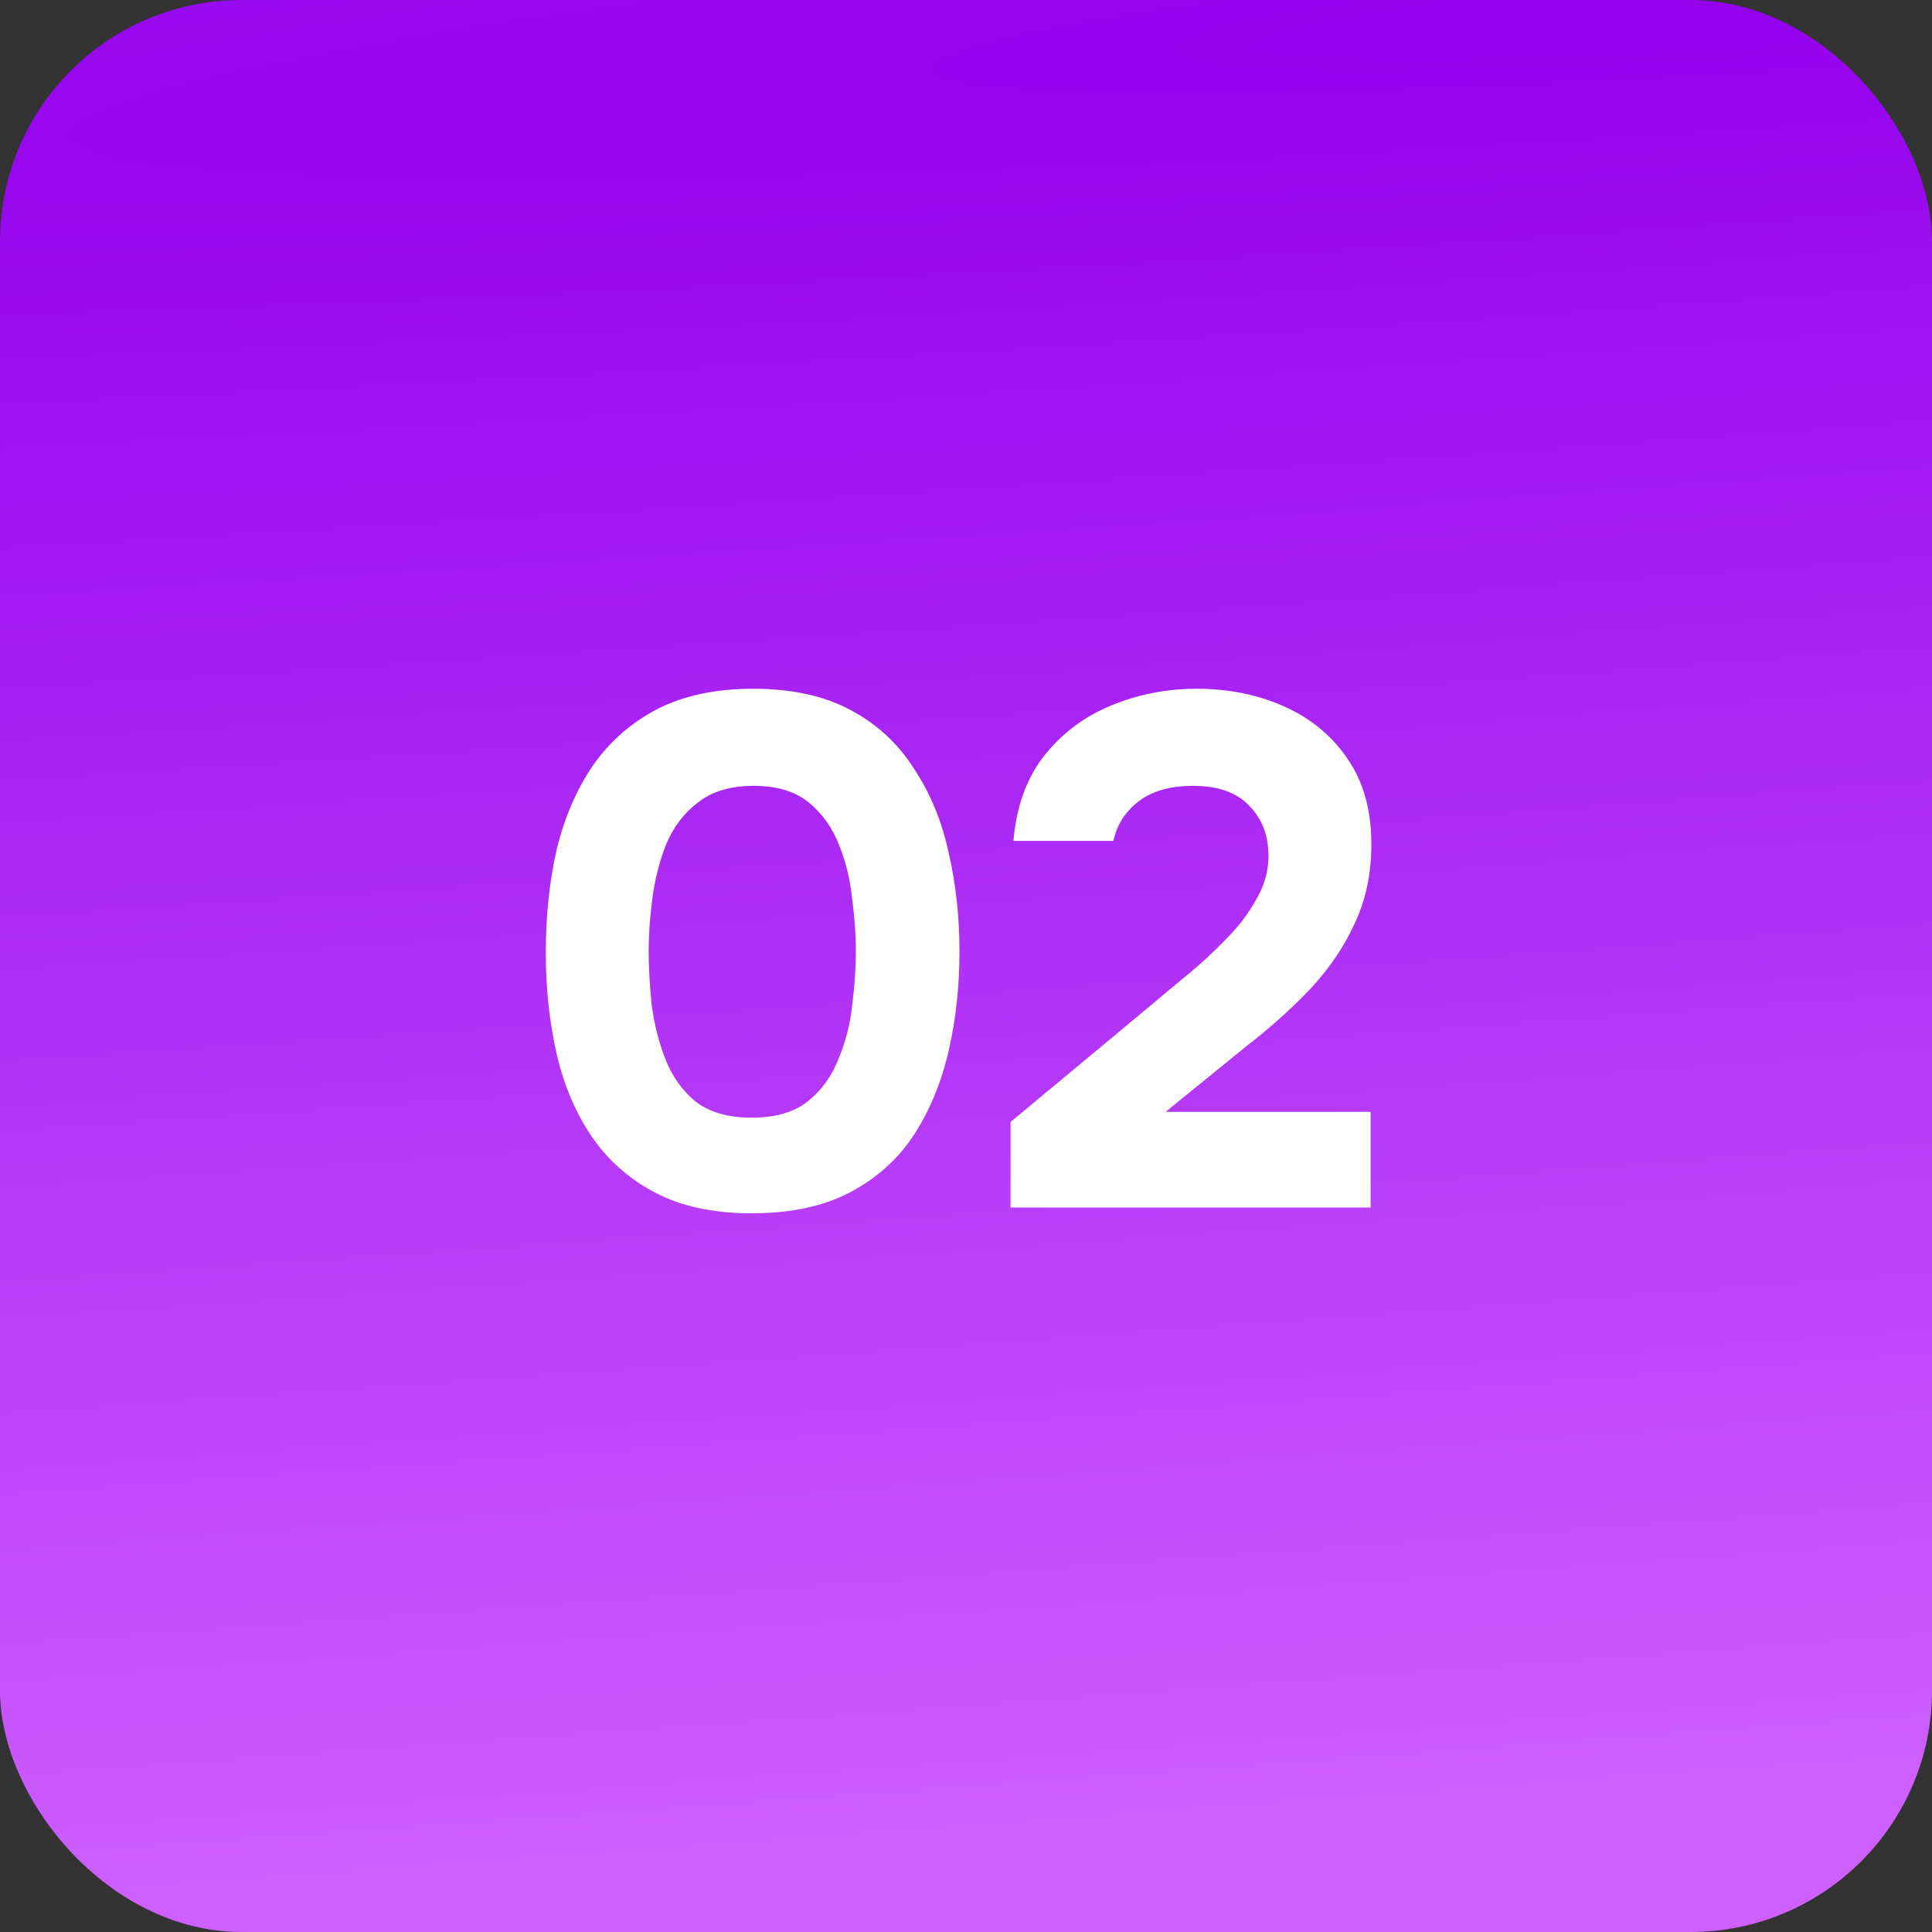
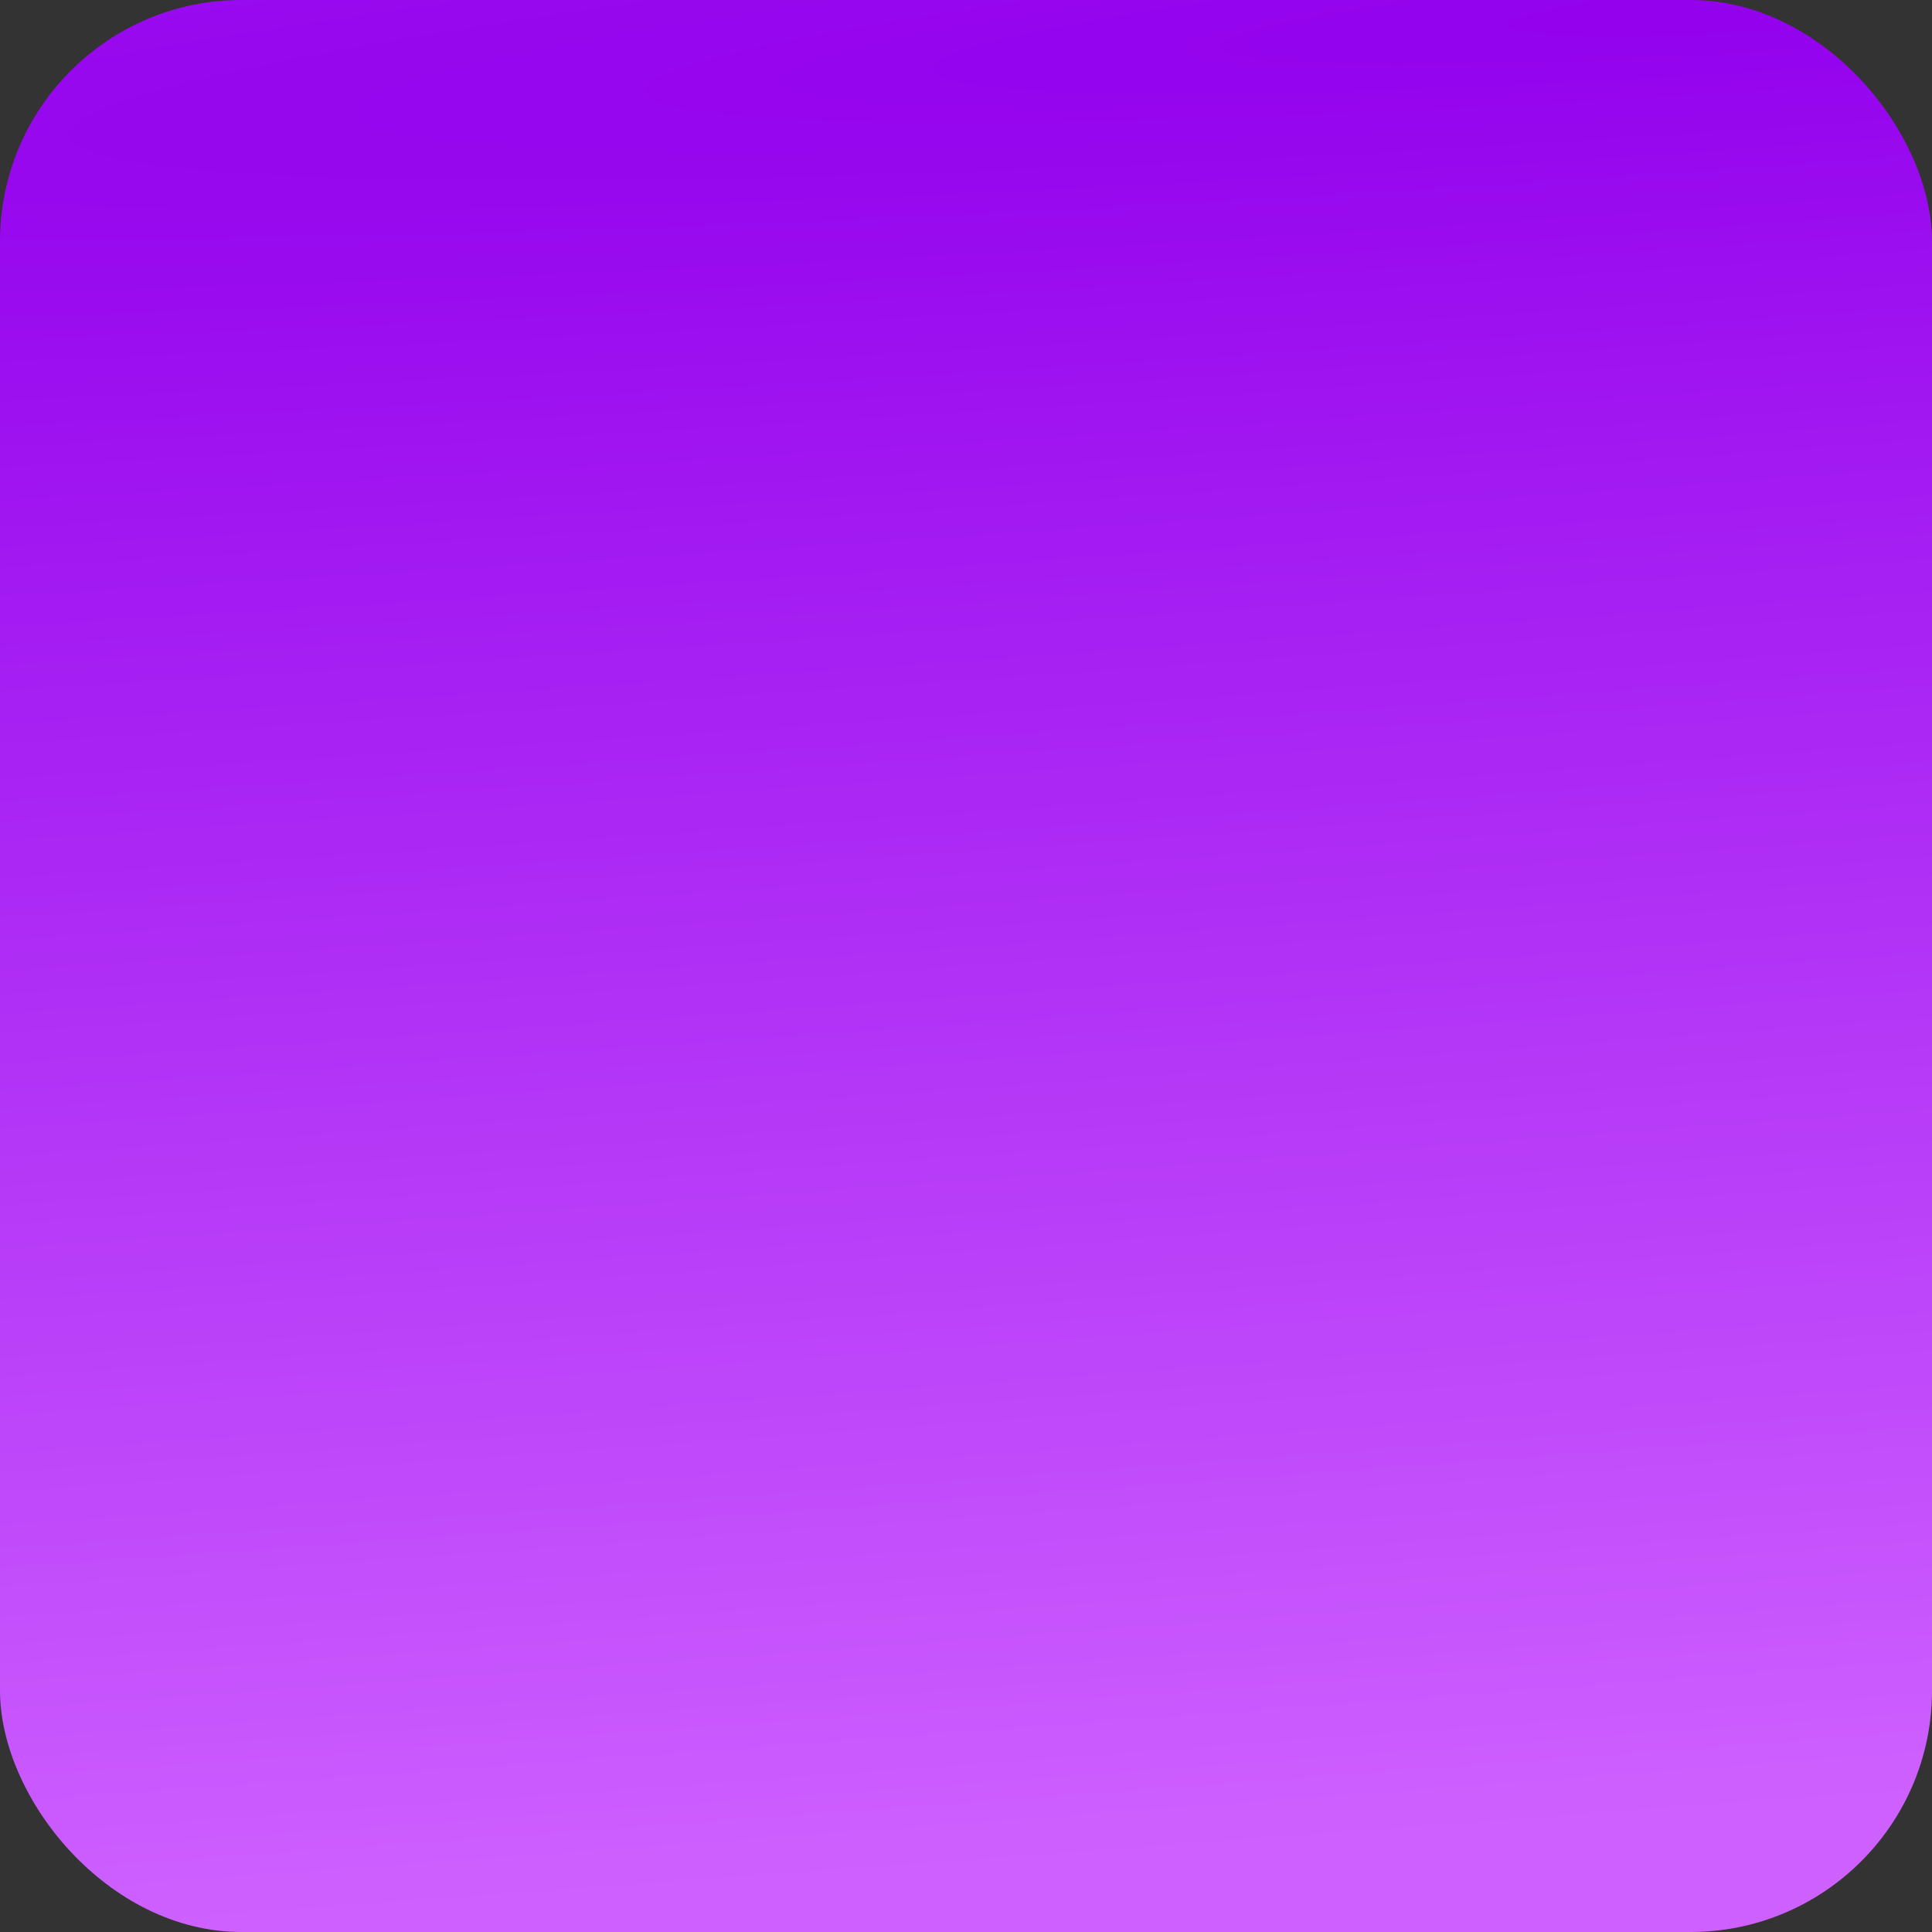
<svg xmlns="http://www.w3.org/2000/svg" width="32" height="32" viewBox="0 0 32 32" fill="none">
  <rect x="0" y="0" width="32" height="32" fill="#333333" stroke="none" />
  <rect width="32" height="32" rx="4" fill="url(#paint0_radial_1445_101206)" />
-   <path d="M12.448 20.096C11.824 20.096 11.296 19.984 10.864 19.76C10.432 19.536 10.08 19.228 9.808 18.836C9.536 18.436 9.34 17.976 9.22 17.456C9.1 16.928 9.04 16.368 9.04 15.776C9.04 15.168 9.1 14.6 9.22 14.072C9.348 13.544 9.548 13.08 9.82 12.68C10.1 12.28 10.456 11.968 10.888 11.744C11.328 11.52 11.856 11.408 12.472 11.408C13.112 11.408 13.648 11.524 14.08 11.756C14.52 11.988 14.872 12.312 15.136 12.728C15.408 13.136 15.6 13.6 15.712 14.12C15.832 14.64 15.892 15.184 15.892 15.752C15.892 16.336 15.832 16.888 15.712 17.408C15.592 17.928 15.4 18.392 15.136 18.8C14.872 19.2 14.52 19.516 14.08 19.748C13.64 19.98 13.096 20.096 12.448 20.096ZM12.448 18.512C12.84 18.512 13.148 18.424 13.372 18.248C13.604 18.064 13.776 17.828 13.888 17.54C14.008 17.252 14.084 16.952 14.116 16.64C14.156 16.32 14.176 16.024 14.176 15.752C14.176 15.496 14.156 15.212 14.116 14.9C14.084 14.58 14.012 14.28 13.9 14C13.788 13.712 13.62 13.476 13.396 13.292C13.172 13.108 12.868 13.016 12.484 13.016C12.1 13.016 11.792 13.108 11.56 13.292C11.328 13.468 11.152 13.7 11.032 13.988C10.92 14.276 10.844 14.576 10.804 14.888C10.764 15.2 10.744 15.488 10.744 15.752C10.744 16.016 10.76 16.308 10.792 16.628C10.832 16.948 10.908 17.252 11.02 17.54C11.132 17.828 11.3 18.064 11.524 18.248C11.756 18.424 12.064 18.512 12.448 18.512ZM16.738 20V18.584L19.09 16.628C19.258 16.484 19.45 16.324 19.666 16.148C19.89 15.964 20.102 15.768 20.302 15.56C20.51 15.352 20.678 15.132 20.806 14.9C20.942 14.668 21.01 14.428 21.01 14.18C21.01 13.836 20.902 13.556 20.686 13.34C20.478 13.124 20.17 13.016 19.762 13.016C19.378 13.016 19.074 13.104 18.85 13.28C18.634 13.448 18.498 13.664 18.442 13.928H16.786C16.834 13.36 17.002 12.892 17.29 12.524C17.586 12.148 17.958 11.868 18.406 11.684C18.854 11.5 19.326 11.408 19.822 11.408C20.358 11.408 20.846 11.508 21.286 11.708C21.726 11.908 22.074 12.2 22.33 12.584C22.586 12.96 22.714 13.428 22.714 13.988C22.714 14.468 22.622 14.904 22.438 15.296C22.262 15.68 22.018 16.04 21.706 16.376C21.394 16.704 21.042 17.02 20.65 17.324L19.306 18.416H22.702V20H16.738Z" fill="white" />
  <defs>
    <radialGradient id="paint0_radial_1445_101206" cx="0" cy="0" r="1" gradientTransform="matrix(-27.692 32 -447.362 29.161 29.846 -7.94111e-07)" gradientUnits="userSpaceOnUse">
      <stop stop-color="#9301ED" />
      <stop offset="1" stop-color="#CE60FF" />
    </radialGradient>
  </defs>
</svg>